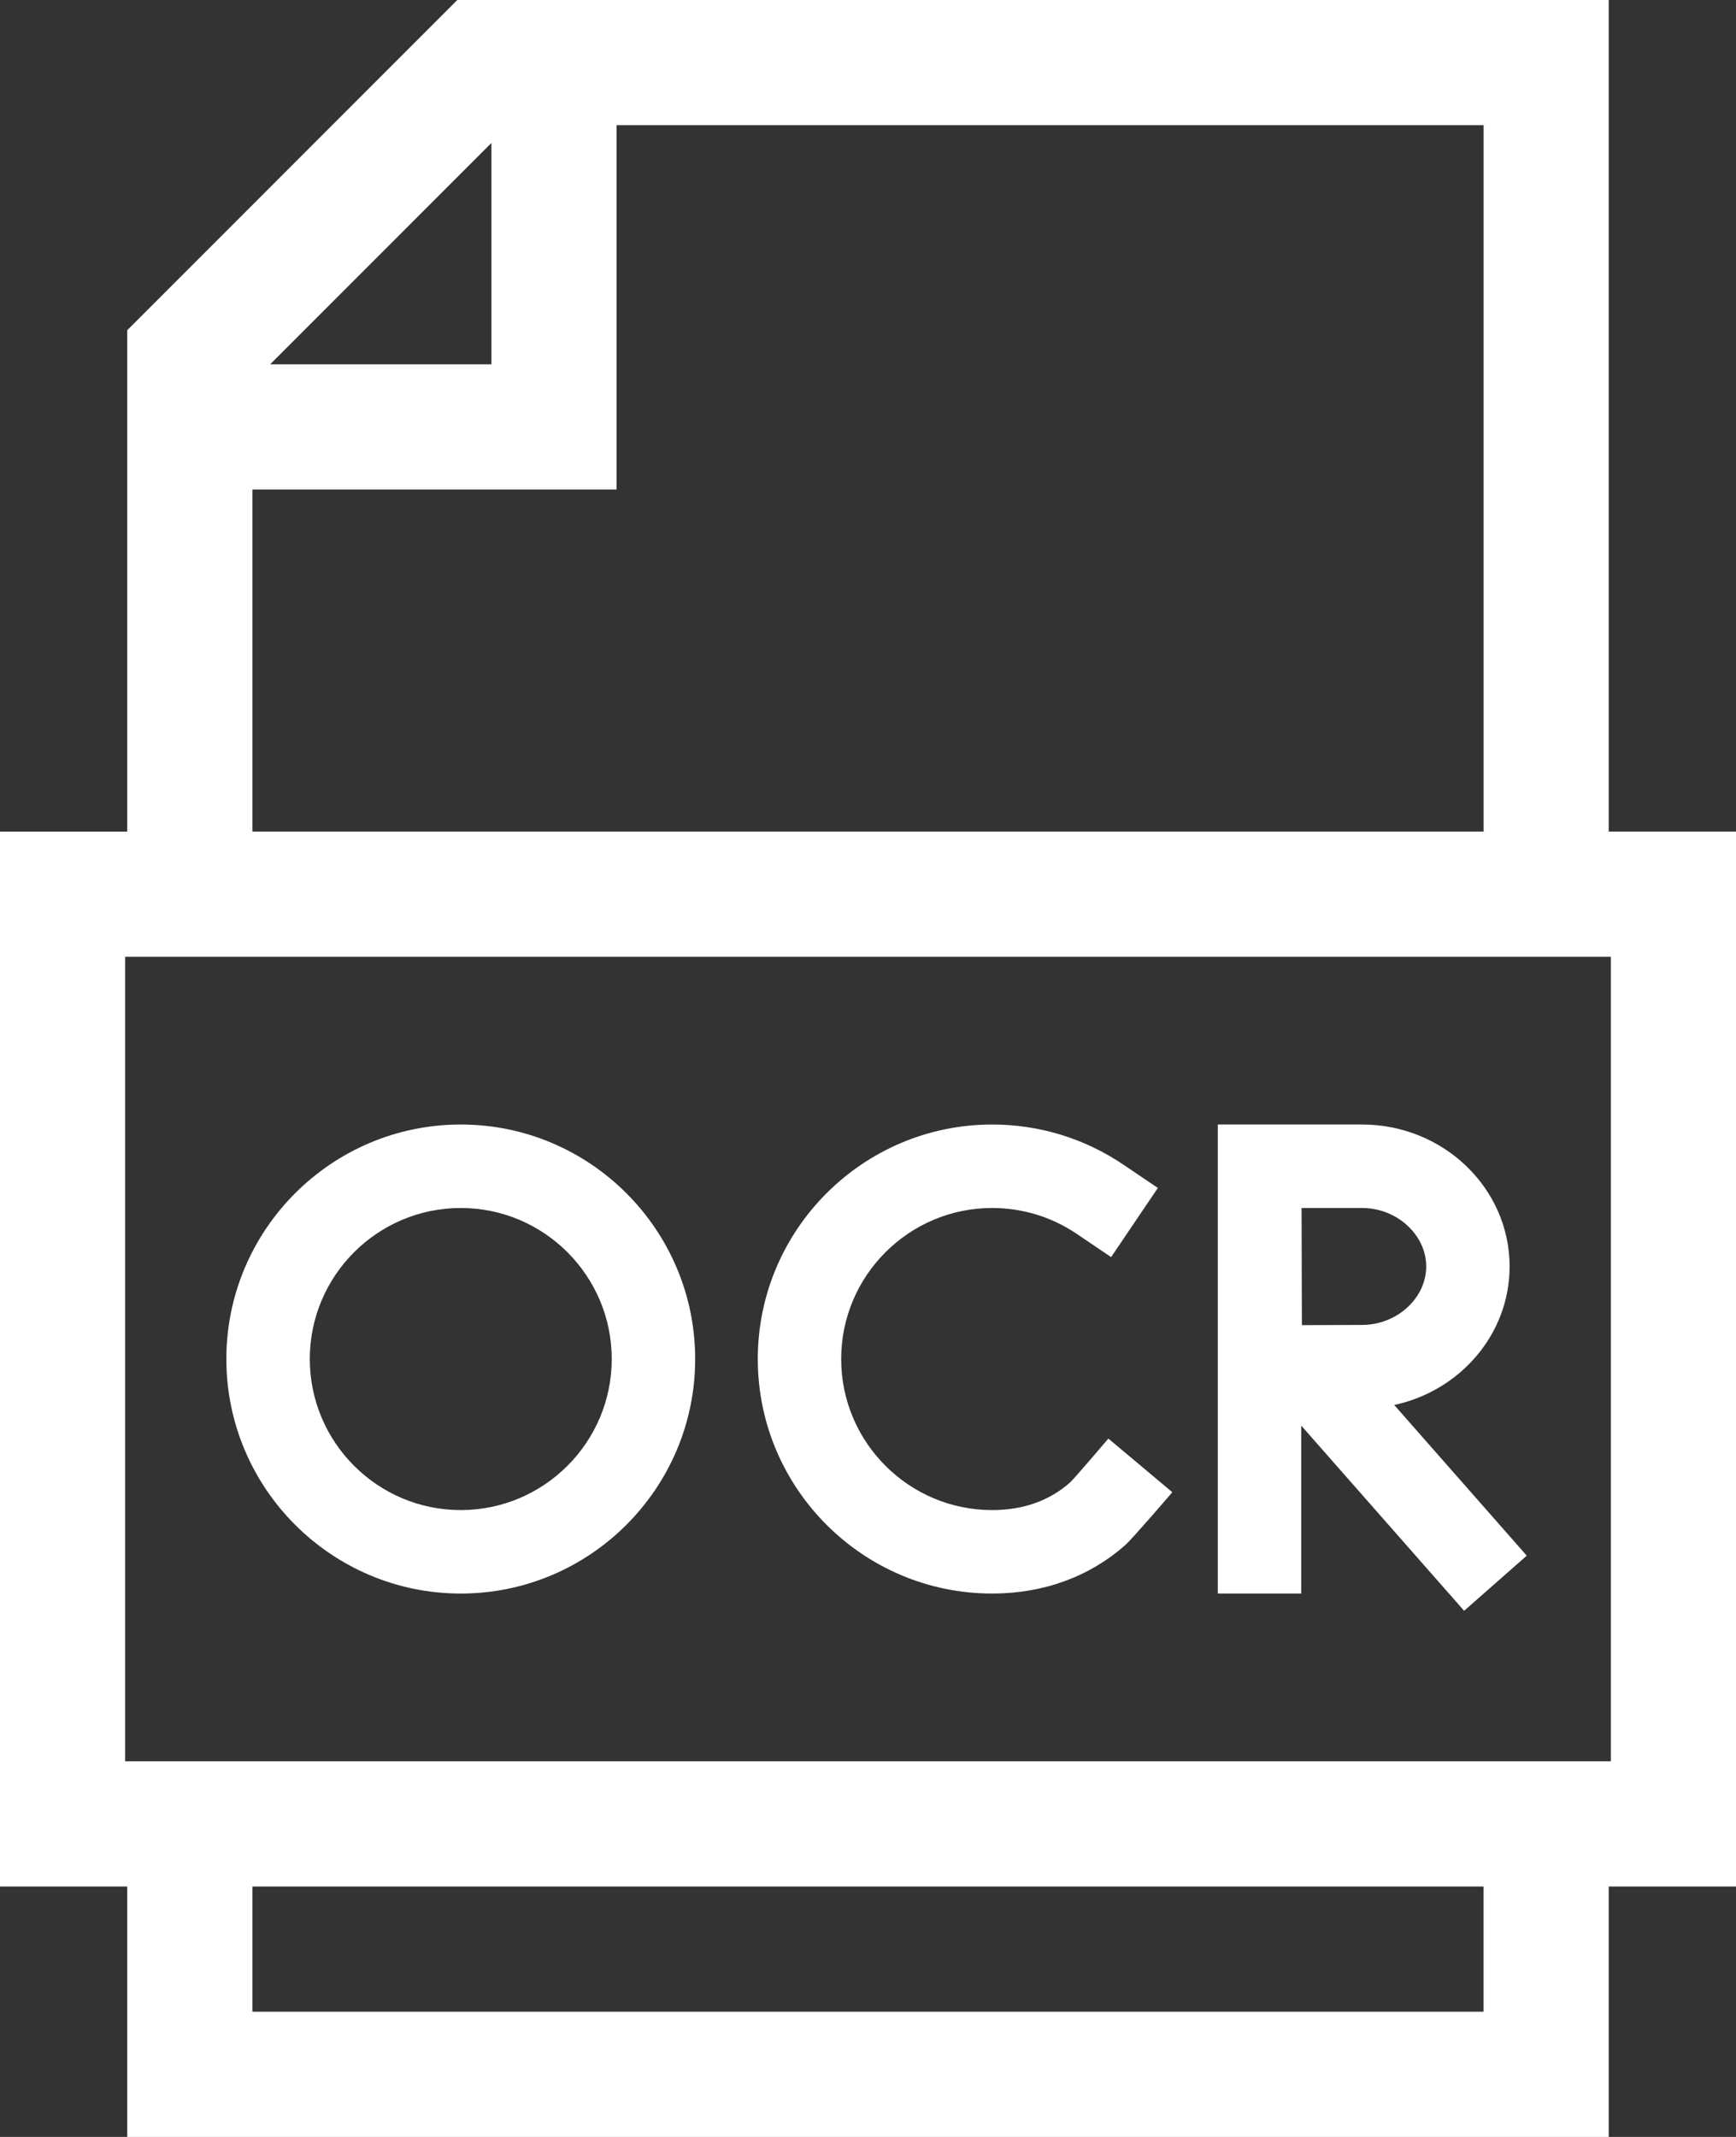
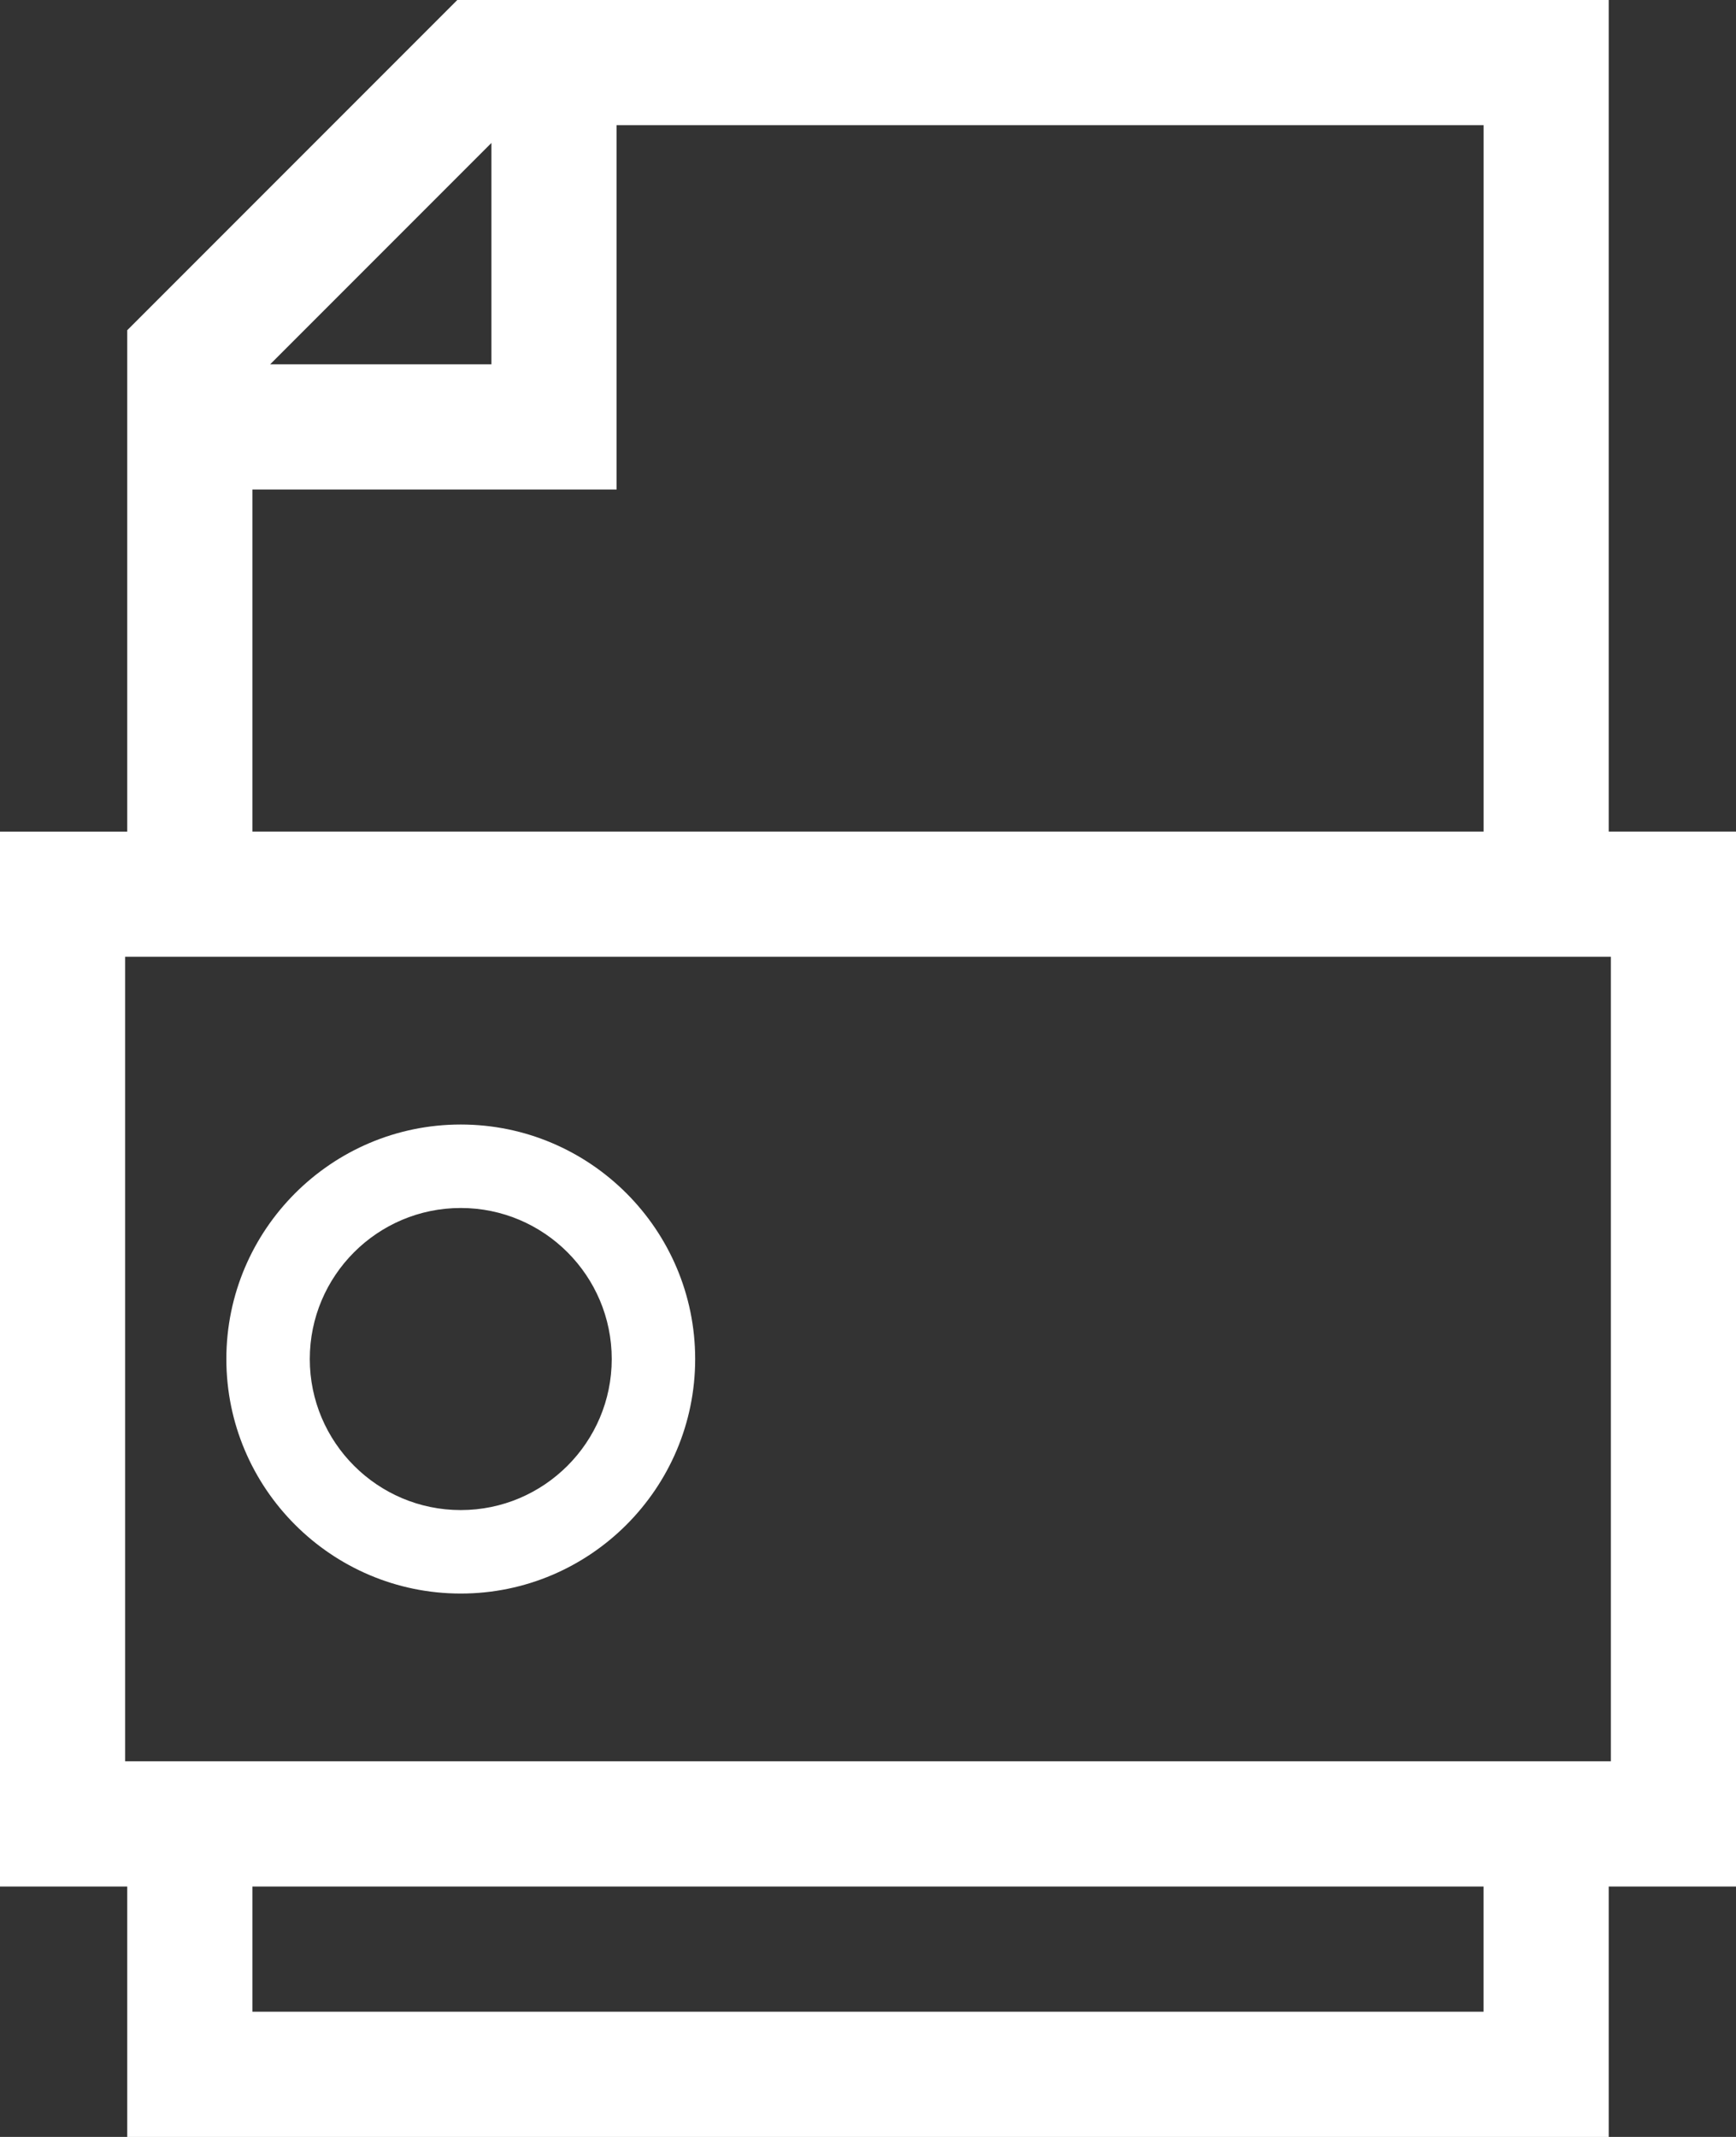
<svg xmlns="http://www.w3.org/2000/svg" id="Capa_1" version="1.1" viewBox="0 0 416.14 512">
  <rect x="0" y="0" width="416.14" height="512" fill="#333333" stroke="none" />
  <defs>
    <style>
      .st0 {
        fill: #fff;
      }
    </style>
  </defs>
  <path class="st0" d="M416.14,199.24h-30.51V0H109.62L30.5,79.12v120.13H0v252.76h30.5v60h355.13v-60h30.51v-252.76h0ZM117.8,34.25v53.04h-53.04l53.04-53.04ZM60.51,117.29h87.29V30h207.84v169.24H60.5v-81.95ZM355.64,482H60.5v-30h295.13v30h0ZM386.14,422H30v-192.76h356.14v192.76Z" />
-   <path class="st0" d="M237.83,381.81c12.34,0,23.4-4.05,32-11.7,1.69-1.5,11.19-12.58,11.19-12.58l-15.33-12.85s-8.2,9.63-9.16,10.49c-4.95,4.4-11.24,6.64-18.7,6.64-19.95,0-36.19-16.23-36.19-36.19s16.23-36.19,36.19-36.19c7.25,0,14.25,2.14,20.23,6.17l8.29,5.6,11.2-16.57-8.29-5.6c-9.3-6.28-20.16-9.6-31.42-9.6-30.98,0-56.19,25.21-56.19,56.19s25.21,56.19,56.19,56.19h0Z" />
-   <path class="st0" d="M311.93,341.58l39.04,44.36,15.01-13.21-31.77-36.1c15.81-3.39,27.66-16.98,27.66-33.19,0-18.75-15.86-34.01-35.37-34.01h-34.58v112.38h20v-40.23h0ZM326.51,289.43c8.33,0,15.37,6.42,15.37,14.01s-7.04,14.01-15.37,14.01c-3.33,0-9.25.02-14.43.05-.03-5.08-.07-22.76-.08-28.07h14.52Z" />
  <path class="st0" d="M110.45,381.81c30.98,0,56.19-25.21,56.19-56.19s-25.21-56.19-56.19-56.19-56.19,25.21-56.19,56.19,25.21,56.19,56.19,56.19ZM110.45,289.43c19.96,0,36.19,16.23,36.19,36.19s-16.24,36.19-36.19,36.19-36.19-16.23-36.19-36.19,16.23-36.19,36.19-36.19Z" />
</svg>